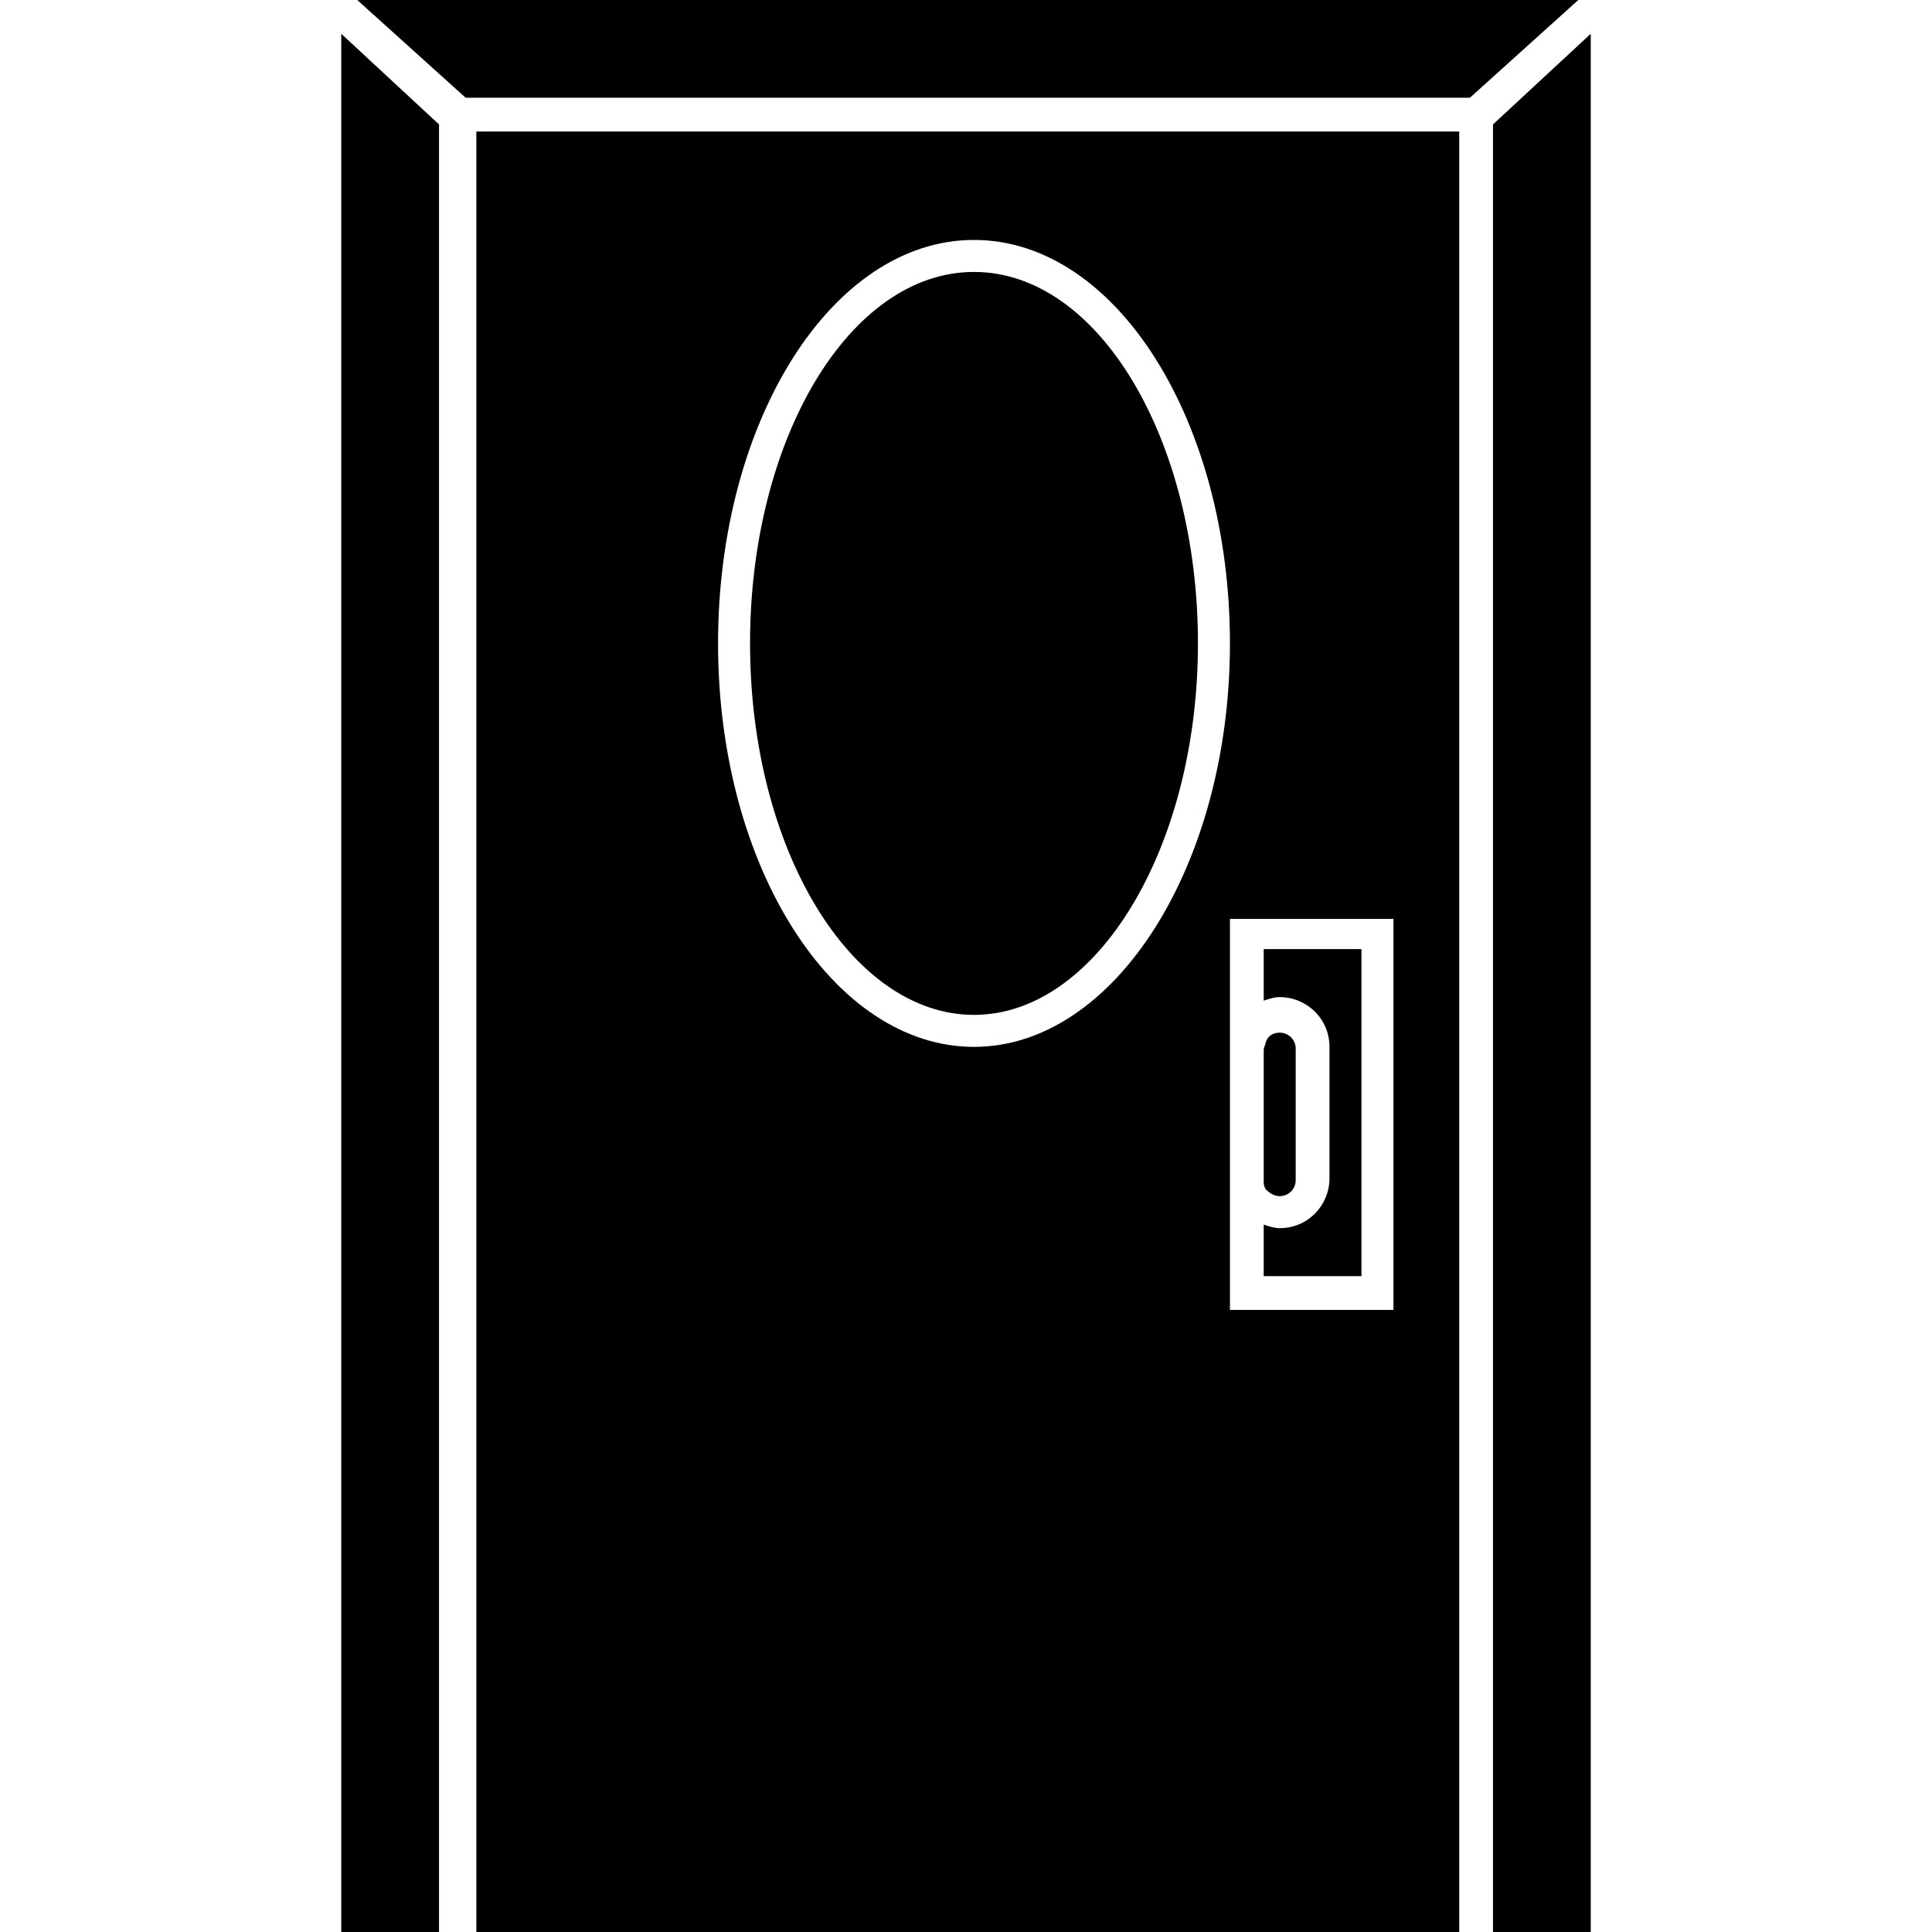
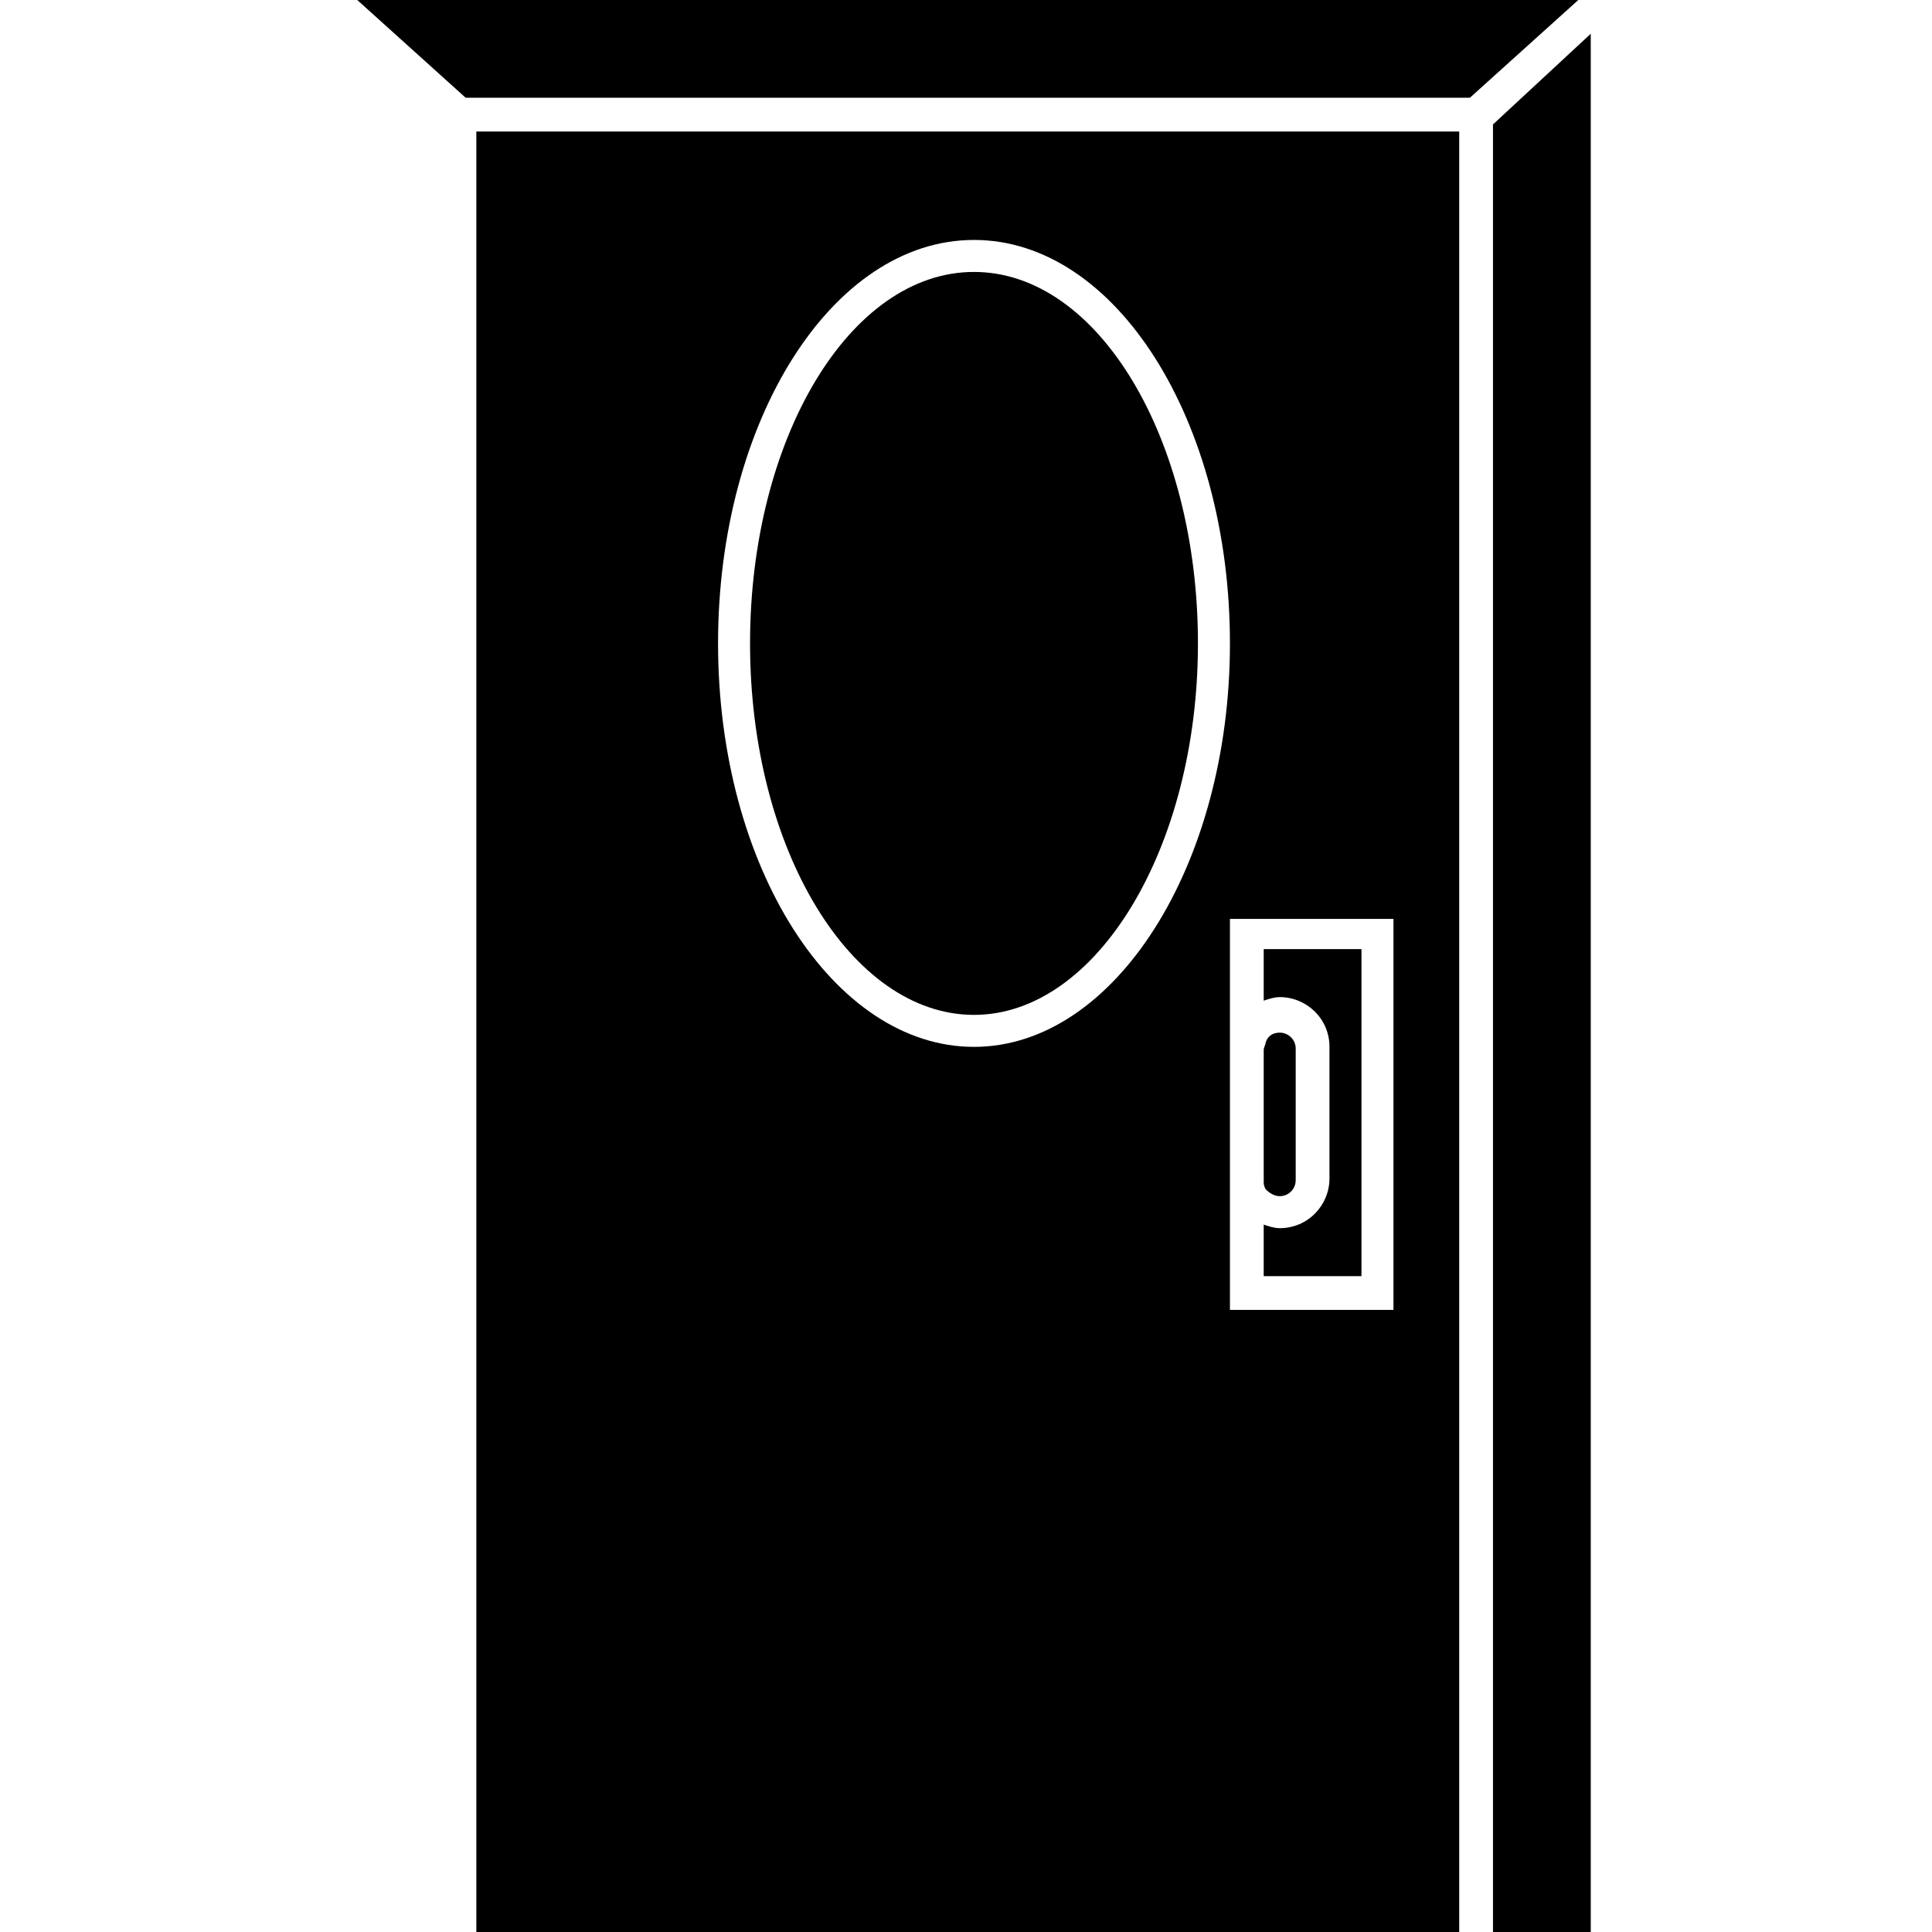
<svg xmlns="http://www.w3.org/2000/svg" fill="#000000" version="1.1" id="Capa_1" width="800px" height="800px" viewBox="0 0 519.722 519.722" xml:space="preserve">
  <g>
    <path d="M128.138,519.722h264.403V35.381H128.138V519.722z M374.85,352.378h-8.605h-35.382v-35.381v-34.903v-26.297v-8.606h43.987   V352.378L374.85,352.378z M262.013,64.547c38.25,0,68.85,48.769,68.85,108.534s-31.078,108.534-68.85,108.534   c-37.772,0-68.85-48.29-68.85-108.534C193.163,113.315,223.763,64.547,262.013,64.547z" />
    <polygon points="96.103,0 125.269,26.297 395.409,26.297 424.575,0  " />
    <polygon points="401.625,519.722 427.922,519.722 427.922,9.084 401.625,33.469  " />
-     <polygon points="118.097,33.469 91.8,9.084 91.8,519.722 118.097,519.722  " />
-     <path d="M262.013,273.01c32.99,0,60.243-44.944,60.243-99.929s-26.774-99.928-60.243-99.928s-60.244,44.943-60.244,99.928   C201.769,228.544,229.022,273.01,262.013,273.01z" />
+     <path d="M262.013,273.01c32.99,0,60.243-44.944,60.243-99.929s-26.774-99.928-60.243-99.928s-60.244,44.943-60.244,99.928   C201.769,228.544,229.022,273.01,262.013,273.01" />
    <path d="M366.244,255.319h-26.297v13.866c1.434-0.479,2.868-0.956,4.303-0.956c7.172,0,13.388,5.737,13.388,13.387v35.382   c0,7.172-5.737,13.388-13.388,13.388c-1.435,0-2.869-0.479-4.303-0.957v13.866h26.297V255.319z" />
    <path d="M344.25,321.778c2.391,0,4.303-1.913,4.303-4.304v-35.381c0-2.391-1.912-4.303-4.303-4.303   c-1.912,0-3.347,0.956-3.825,2.868c0,0.479-0.478,0.956-0.478,1.913v35.381c0,0.479,0,0.956,0.478,1.912   C340.903,320.344,342.338,321.778,344.25,321.778z" />
  </g>
</svg>